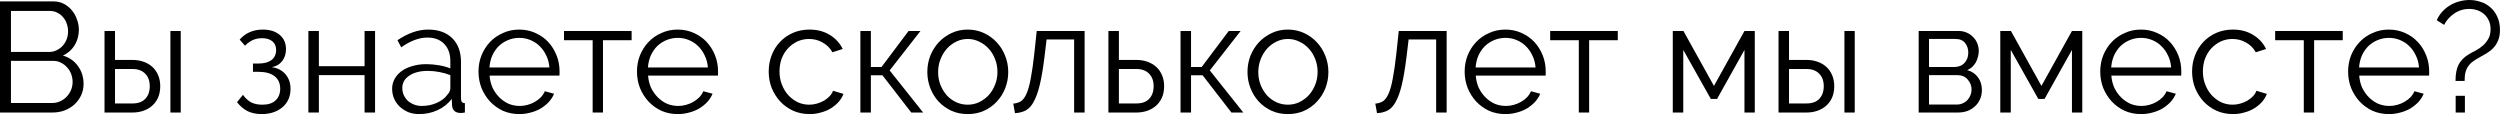
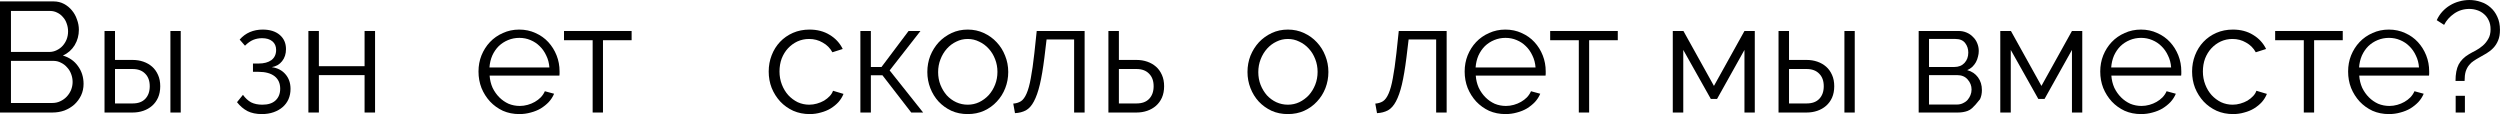
<svg xmlns="http://www.w3.org/2000/svg" viewBox="0 0 191.703 8.748" fill="none">
  <path d="M6.408 6.432C6.408 6.752 6.344 7.048 6.216 7.32C6.088 7.584 5.916 7.816 5.7 8.016C5.484 8.208 5.232 8.36 4.944 8.472C4.656 8.576 4.348 8.628 4.02 8.628H0V0.108H4.104C4.4 0.108 4.668 0.172 4.908 0.3C5.148 0.428 5.352 0.596 5.52 0.804C5.688 1.004 5.816 1.236 5.904 1.5C6 1.756 6.048 2.016 6.048 2.28C6.048 2.712 5.94 3.108 5.724 3.468C5.508 3.82 5.208 4.084 4.824 4.26C5.312 4.404 5.696 4.672 5.976 5.064C6.264 5.456 6.408 5.912 6.408 6.432ZM5.568 6.288C5.568 6.08 5.532 5.88 5.46 5.688C5.388 5.488 5.284 5.316 5.148 5.172C5.02 5.02 4.864 4.9 4.68 4.812C4.504 4.716 4.312 4.668 4.104 4.668H0.84V7.896H4.02C4.236 7.896 4.436 7.852 4.62 7.764C4.812 7.676 4.976 7.56 5.112 7.416C5.256 7.264 5.368 7.092 5.448 6.9C5.528 6.7 5.568 6.496 5.568 6.288ZM0.84 0.84V3.984H3.768C3.976 3.984 4.168 3.94 4.344 3.852C4.528 3.764 4.684 3.648 4.812 3.504C4.94 3.36 5.04 3.196 5.112 3.012C5.184 2.82 5.22 2.62 5.22 2.412C5.22 2.196 5.184 1.992 5.112 1.8C5.048 1.608 4.952 1.444 4.824 1.308C4.704 1.164 4.56 1.052 4.392 0.972C4.224 0.884 4.04 0.84 3.84 0.84H0.84Z" fill="black" />
  <path d="M8.015 2.376H8.819V4.596H10.175C10.463 4.596 10.735 4.64 10.991 4.728C11.247 4.816 11.471 4.944 11.663 5.112C11.855 5.28 12.007 5.492 12.119 5.748C12.231 5.996 12.287 6.284 12.287 6.612C12.287 6.94 12.231 7.232 12.119 7.488C12.007 7.736 11.855 7.944 11.663 8.112C11.471 8.28 11.247 8.408 10.991 8.496C10.735 8.584 10.463 8.628 10.175 8.628H8.015V2.376ZM13.067 2.376H13.859V8.628H13.067V2.376ZM10.175 7.932C10.591 7.932 10.911 7.816 11.135 7.584C11.367 7.344 11.483 7.02 11.483 6.612C11.483 6.204 11.367 5.884 11.135 5.652C10.903 5.412 10.583 5.292 10.175 5.292H8.819V7.932H10.175Z" fill="black" />
  <path d="M18.378 3.036C18.602 2.78 18.862 2.588 19.158 2.46C19.462 2.332 19.79 2.268 20.142 2.268C20.694 2.268 21.13 2.404 21.45 2.676C21.77 2.948 21.93 3.312 21.93 3.768C21.93 4.136 21.83 4.444 21.63 4.692C21.438 4.94 21.174 5.092 20.838 5.148C21.286 5.212 21.638 5.396 21.894 5.7C22.15 5.996 22.278 6.368 22.278 6.816C22.278 7.104 22.226 7.368 22.122 7.608C22.018 7.84 21.87 8.04 21.678 8.208C21.486 8.376 21.254 8.508 20.982 8.604C20.71 8.7 20.41 8.748 20.082 8.748C19.65 8.748 19.282 8.672 18.978 8.52C18.674 8.36 18.406 8.132 18.174 7.836L18.63 7.272C18.814 7.528 19.022 7.72 19.254 7.848C19.494 7.968 19.782 8.028 20.118 8.028C20.558 8.028 20.894 7.92 21.126 7.704C21.366 7.48 21.486 7.18 21.486 6.804C21.486 6.388 21.342 6.068 21.054 5.844C20.766 5.62 20.354 5.508 19.818 5.508H19.398V4.872H19.818C20.242 4.872 20.574 4.784 20.814 4.608C21.054 4.424 21.174 4.164 21.174 3.828C21.174 3.548 21.078 3.328 20.886 3.168C20.694 3.008 20.43 2.928 20.094 2.928C19.854 2.928 19.626 2.972 19.41 3.06C19.202 3.148 18.994 3.296 18.786 3.504L18.378 3.036Z" fill="black" />
  <path d="M24.452 5.076H27.956V2.376H28.76V8.628H27.956V5.76H24.452V8.628H23.648V2.376H24.452V5.076Z" fill="black" />
-   <path d="M32.145 8.748C31.849 8.748 31.573 8.7 31.317 8.604C31.069 8.5 30.849 8.36 30.657 8.184C30.473 8.008 30.329 7.804 30.225 7.572C30.121 7.332 30.069 7.076 30.069 6.804C30.069 6.532 30.133 6.28 30.261 6.048C30.389 5.816 30.569 5.616 30.801 5.448C31.033 5.28 31.309 5.152 31.629 5.064C31.949 4.968 32.301 4.92 32.685 4.92C33.005 4.92 33.329 4.948 33.657 5.004C33.985 5.06 34.277 5.14 34.533 5.244V4.68C34.533 4.128 34.377 3.692 34.065 3.372C33.753 3.044 33.321 2.88 32.769 2.88C32.449 2.88 32.121 2.944 31.785 3.072C31.449 3.2 31.109 3.384 30.765 3.624L30.477 3.084C31.285 2.54 32.069 2.268 32.829 2.268C33.613 2.268 34.229 2.488 34.677 2.928C35.125 3.368 35.349 3.976 35.349 4.752V7.572C35.349 7.796 35.449 7.908 35.649 7.908V8.628C35.513 8.652 35.409 8.664 35.337 8.664C35.129 8.664 34.965 8.612 34.845 8.508C34.733 8.404 34.673 8.26 34.665 8.076L34.641 7.584C34.353 7.96 33.989 8.248 33.549 8.448C33.117 8.648 32.649 8.748 32.145 8.748ZM32.337 8.124C32.761 8.124 33.149 8.044 33.501 7.884C33.861 7.724 34.133 7.512 34.317 7.248C34.389 7.176 34.441 7.1 34.473 7.02C34.513 6.932 34.533 6.852 34.533 6.78V5.76C34.261 5.656 33.977 5.576 33.681 5.52C33.393 5.464 33.097 5.436 32.793 5.436C32.217 5.436 31.749 5.556 31.389 5.796C31.029 6.036 30.849 6.352 30.849 6.744C30.849 6.936 30.885 7.116 30.957 7.284C31.037 7.452 31.141 7.6 31.269 7.728C31.405 7.848 31.565 7.944 31.749 8.016C31.933 8.088 32.129 8.124 32.337 8.124Z" fill="black" />
  <path d="M39.824 8.748C39.368 8.748 38.948 8.664 38.564 8.496C38.188 8.32 37.86 8.084 37.58 7.788C37.3 7.484 37.08 7.136 36.92 6.744C36.768 6.352 36.692 5.932 36.692 5.484C36.692 5.044 36.768 4.632 36.92 4.248C37.08 3.856 37.296 3.516 37.568 3.228C37.848 2.932 38.18 2.7 38.564 2.532C38.948 2.356 39.364 2.268 39.812 2.268C40.268 2.268 40.684 2.356 41.06 2.532C41.444 2.7 41.772 2.932 42.044 3.228C42.316 3.524 42.528 3.864 42.68 4.248C42.832 4.632 42.908 5.04 42.908 5.472C42.908 5.536 42.908 5.6 42.908 5.664C42.908 5.728 42.904 5.772 42.896 5.796H37.544C37.568 6.132 37.644 6.444 37.772 6.732C37.908 7.012 38.08 7.256 38.288 7.464C38.496 7.672 38.732 7.836 38.996 7.956C39.268 8.068 39.556 8.124 39.86 8.124C40.06 8.124 40.26 8.096 40.46 8.04C40.66 7.984 40.844 7.908 41.012 7.812C41.18 7.716 41.332 7.6 41.468 7.464C41.604 7.32 41.708 7.164 41.78 6.996L42.488 7.188C42.392 7.42 42.256 7.632 42.08 7.824C41.904 8.008 41.7 8.172 41.468 8.316C41.236 8.452 40.98 8.556 40.7 8.628C40.42 8.708 40.128 8.748 39.824 8.748ZM42.128 5.172C42.104 4.836 42.024 4.532 41.888 4.26C41.76 3.98 41.592 3.74 41.384 3.54C41.184 3.34 40.948 3.184 40.676 3.072C40.412 2.96 40.128 2.904 39.824 2.904C39.52 2.904 39.232 2.96 38.96 3.072C38.688 3.184 38.448 3.34 38.24 3.54C38.04 3.74 37.876 3.98 37.748 4.26C37.628 4.54 37.556 4.844 37.532 5.172H42.128Z" fill="black" />
  <path d="M46.237 8.628H45.445V3.084H43.249V2.376H48.433V3.084H46.237V8.628Z" fill="black" />
-   <path d="M51.976 8.748C51.52 8.748 51.1 8.664 50.716 8.496C50.34 8.32 50.012 8.084 49.732 7.788C49.452 7.484 49.232 7.136 49.072 6.744C48.92 6.352 48.844 5.932 48.844 5.484C48.844 5.044 48.92 4.632 49.072 4.248C49.232 3.856 49.448 3.516 49.72 3.228C50 2.932 50.332 2.7 50.716 2.532C51.1 2.356 51.516 2.268 51.964 2.268C52.42 2.268 52.836 2.356 53.212 2.532C53.596 2.7 53.924 2.932 54.196 3.228C54.468 3.524 54.68 3.864 54.832 4.248C54.984 4.632 55.06 5.04 55.06 5.472C55.06 5.536 55.06 5.6 55.06 5.664C55.06 5.728 55.056 5.772 55.048 5.796H49.696C49.72 6.132 49.796 6.444 49.924 6.732C50.06 7.012 50.232 7.256 50.44 7.464C50.648 7.672 50.884 7.836 51.148 7.956C51.42 8.068 51.708 8.124 52.012 8.124C52.212 8.124 52.412 8.096 52.612 8.04C52.812 7.984 52.996 7.908 53.164 7.812C53.332 7.716 53.484 7.6 53.62 7.464C53.756 7.32 53.86 7.164 53.932 6.996L54.64 7.188C54.544 7.42 54.408 7.632 54.232 7.824C54.056 8.008 53.852 8.172 53.62 8.316C53.388 8.452 53.132 8.556 52.852 8.628C52.572 8.708 52.28 8.748 51.976 8.748ZM54.28 5.172C54.256 4.836 54.176 4.532 54.04 4.26C53.912 3.98 53.744 3.74 53.536 3.54C53.336 3.34 53.1 3.184 52.828 3.072C52.564 2.96 52.28 2.904 51.976 2.904C51.672 2.904 51.384 2.96 51.112 3.072C50.84 3.184 50.6 3.34 50.392 3.54C50.192 3.74 50.028 3.98 49.9 4.26C49.78 4.54 49.708 4.844 49.684 5.172H54.28Z" fill="black" />
  <path d="M58.945 5.484C58.945 5.044 59.021 4.628 59.173 4.236C59.325 3.844 59.538 3.504 59.809 3.216C60.089 2.92 60.421 2.688 60.805 2.52C61.189 2.352 61.614 2.268 62.077 2.268C62.669 2.268 63.185 2.404 63.625 2.676C64.065 2.94 64.397 3.3 64.621 3.756L63.829 4.008C63.653 3.688 63.405 3.44 63.085 3.264C62.773 3.08 62.425 2.988 62.041 2.988C61.721 2.988 61.421 3.052 61.141 3.18C60.869 3.308 60.63 3.484 60.421 3.708C60.221 3.924 60.061 4.184 59.941 4.488C59.829 4.792 59.773 5.124 59.773 5.484C59.773 5.836 59.833 6.168 59.953 6.48C60.073 6.792 60.237 7.064 60.445 7.296C60.653 7.52 60.893 7.7 61.165 7.836C61.445 7.964 61.741 8.028 62.053 8.028C62.253 8.028 62.449 8 62.641 7.944C62.841 7.888 63.025 7.812 63.193 7.716C63.361 7.612 63.505 7.496 63.625 7.368C63.745 7.24 63.829 7.104 63.877 6.96L64.681 7.2C64.593 7.424 64.465 7.632 64.297 7.824C64.129 8.008 63.929 8.172 63.697 8.316C63.473 8.452 63.221 8.556 62.941 8.628C62.669 8.708 62.385 8.748 62.089 8.748C61.634 8.748 61.213 8.664 60.829 8.496C60.445 8.32 60.113 8.084 59.833 7.788C59.554 7.484 59.333 7.136 59.173 6.744C59.021 6.352 58.945 5.932 58.945 5.484Z" fill="black" />
  <path d="M69.671 2.376H70.583L68.219 5.4L70.787 8.628H69.875L67.667 5.772H66.779V8.628H65.975V2.376H66.779V5.136H67.595L69.671 2.376Z" fill="black" />
  <path d="M74.205 8.748C73.749 8.748 73.333 8.664 72.957 8.496C72.581 8.32 72.253 8.084 71.973 7.788C71.701 7.492 71.489 7.148 71.337 6.756C71.185 6.364 71.109 5.952 71.109 5.52C71.109 5.08 71.185 4.664 71.337 4.272C71.497 3.88 71.713 3.536 71.985 3.24C72.265 2.944 72.593 2.708 72.969 2.532C73.345 2.356 73.757 2.268 74.205 2.268C74.653 2.268 75.065 2.356 75.441 2.532C75.825 2.708 76.153 2.944 76.425 3.24C76.705 3.536 76.921 3.88 77.073 4.272C77.233 4.664 77.313 5.08 77.313 5.52C77.313 5.952 77.237 6.364 77.085 6.756C76.933 7.148 76.717 7.492 76.437 7.788C76.165 8.084 75.837 8.32 75.453 8.496C75.077 8.664 74.661 8.748 74.205 8.748ZM71.937 5.532C71.937 5.884 71.997 6.212 72.117 6.516C72.237 6.812 72.397 7.076 72.597 7.308C72.805 7.532 73.045 7.708 73.317 7.836C73.597 7.964 73.893 8.028 74.205 8.028C74.517 8.028 74.809 7.964 75.081 7.836C75.361 7.7 75.605 7.52 75.813 7.296C76.021 7.064 76.185 6.796 76.305 6.492C76.425 6.188 76.485 5.86 76.485 5.508C76.485 5.164 76.425 4.84 76.305 4.536C76.185 4.224 76.021 3.956 75.813 3.732C75.605 3.5 75.361 3.32 75.081 3.192C74.809 3.056 74.517 2.988 74.205 2.988C73.893 2.988 73.601 3.056 73.329 3.192C73.057 3.32 72.817 3.5 72.609 3.732C72.401 3.964 72.237 4.236 72.117 4.548C71.997 4.852 71.937 5.18 71.937 5.532Z" fill="black" />
  <path d="M77.698 7.944C77.922 7.928 78.117 7.868 78.285 7.764C78.453 7.652 78.597 7.456 78.718 7.176C78.846 6.888 78.954 6.496 79.042 6C79.138 5.504 79.229 4.86 79.317 4.068L79.497 2.376H83.17V8.628H82.365V3.024H80.253L80.086 4.416C79.982 5.248 79.866 5.936 79.737 6.48C79.609 7.016 79.457 7.448 79.281 7.776C79.114 8.096 78.91 8.324 78.67 8.46C78.429 8.588 78.149 8.66 77.83 8.676L77.698 7.944Z" fill="black" />
  <path d="M84.994 2.376H85.798V4.596H87.154C87.442 4.596 87.714 4.64 87.97 4.728C88.226 4.816 88.45 4.944 88.642 5.112C88.834 5.28 88.986 5.492 89.098 5.748C89.21 5.996 89.266 6.284 89.266 6.612C89.266 6.94 89.21 7.232 89.098 7.488C88.986 7.736 88.834 7.944 88.642 8.112C88.45 8.28 88.226 8.408 87.97 8.496C87.714 8.584 87.442 8.628 87.154 8.628H84.994V2.376ZM87.154 7.932C87.57 7.932 87.89 7.816 88.114 7.584C88.346 7.344 88.462 7.02 88.462 6.612C88.462 6.204 88.346 5.884 88.114 5.652C87.882 5.412 87.562 5.292 87.154 5.292H85.798V7.932H87.154Z" fill="black" />
-   <path d="M94.222 2.376H95.133L92.769 5.4L95.338 8.628H94.426L92.218 5.772H91.33V8.628H90.525V2.376H91.33V5.136H92.146L94.222 2.376Z" fill="black" />
  <path d="M98.755 8.748C98.3 8.748 97.883 8.664 97.508 8.496C97.132 8.32 96.803 8.084 96.524 7.788C96.252 7.492 96.04 7.148 95.887 6.756C95.735 6.364 95.659 5.952 95.659 5.52C95.659 5.08 95.735 4.664 95.887 4.272C96.048 3.88 96.264 3.536 96.536 3.24C96.815 2.944 97.144 2.708 97.52 2.532C97.895 2.356 98.308 2.268 98.755 2.268C99.203 2.268 99.616 2.356 99.991 2.532C100.376 2.708 100.704 2.944 100.975 3.24C101.255 3.536 101.471 3.88 101.624 4.272C101.783 4.664 101.863 5.08 101.863 5.52C101.863 5.952 101.787 6.364 101.636 6.756C101.483 7.148 101.267 7.492 100.987 7.788C100.716 8.084 100.388 8.32 100.003 8.496C99.628 8.664 99.211 8.748 98.755 8.748ZM96.488 5.532C96.488 5.884 96.548 6.212 96.667 6.516C96.787 6.812 96.947 7.076 97.148 7.308C97.356 7.532 97.596 7.708 97.867 7.836C98.148 7.964 98.444 8.028 98.755 8.028C99.067 8.028 99.36 7.964 99.632 7.836C99.911 7.7 100.155 7.52 100.364 7.296C100.572 7.064 100.735 6.796 100.855 6.492C100.975 6.188 101.035 5.86 101.035 5.508C101.035 5.164 100.975 4.84 100.855 4.536C100.735 4.224 100.572 3.956 100.364 3.732C100.155 3.5 99.911 3.32 99.632 3.192C99.36 3.056 99.067 2.988 98.755 2.988C98.444 2.988 98.152 3.056 97.879 3.192C97.608 3.32 97.368 3.5 97.16 3.732C96.951 3.964 96.787 4.236 96.667 4.548C96.548 4.852 96.488 5.18 96.488 5.532Z" fill="black" />
  <path d="M105.459 7.944C105.683 7.928 105.879 7.868 106.047 7.764C106.215 7.652 106.359 7.456 106.479 7.176C106.607 6.888 106.715 6.496 106.803 6C106.899 5.504 106.991 4.86 107.079 4.068L107.259 2.376H110.931V8.628H110.126V3.024H108.015L107.847 4.416C107.743 5.248 107.627 5.936 107.499 6.48C107.371 7.016 107.219 7.448 107.043 7.776C106.875 8.096 106.671 8.324 106.431 8.46C106.191 8.588 105.911 8.66 105.591 8.676L105.459 7.944Z" fill="black" />
  <path d="M115.443 8.748C114.988 8.748 114.568 8.664 114.183 8.496C113.808 8.32 113.48 8.084 113.199 7.788C112.92 7.484 112.7 7.136 112.54 6.744C112.388 6.352 112.312 5.932 112.312 5.484C112.312 5.044 112.388 4.632 112.54 4.248C112.7 3.856 112.916 3.516 113.187 3.228C113.468 2.932 113.8 2.7 114.183 2.532C114.568 2.356 114.984 2.268 115.431 2.268C115.888 2.268 116.303 2.356 116.679 2.532C117.064 2.7 117.391 2.932 117.663 3.228C117.936 3.524 118.148 3.864 118.299 4.248C118.451 4.632 118.527 5.04 118.527 5.472C118.527 5.536 118.527 5.6 118.527 5.664C118.527 5.728 118.523 5.772 118.515 5.796H113.163C113.187 6.132 113.263 6.444 113.392 6.732C113.528 7.012 113.7 7.256 113.908 7.464C114.115 7.672 114.351 7.836 114.616 7.956C114.888 8.068 115.175 8.124 115.479 8.124C115.68 8.124 115.88 8.096 116.08 8.04C116.279 7.984 116.463 7.908 116.631 7.812C116.8 7.716 116.952 7.6 117.088 7.464C117.223 7.32 117.327 7.164 117.399 6.996L118.108 7.188C118.012 7.42 117.876 7.632 117.699 7.824C117.523 8.008 117.319 8.172 117.088 8.316C116.856 8.452 116.599 8.556 116.319 8.628C116.04 8.708 115.748 8.748 115.443 8.748ZM117.747 5.172C117.723 4.836 117.643 4.532 117.507 4.26C117.379 3.98 117.211 3.74 117.004 3.54C116.804 3.34 116.567 3.184 116.295 3.072C116.032 2.96 115.748 2.904 115.443 2.904C115.139 2.904 114.852 2.96 114.58 3.072C114.307 3.184 114.068 3.34 113.86 3.54C113.66 3.74 113.496 3.98 113.367 4.26C113.247 4.54 113.175 4.844 113.151 5.172H117.747Z" fill="black" />
  <path d="M121.857 8.628H121.065V3.084H118.869V2.376H124.053V3.084H121.857V8.628Z" fill="black" />
  <path d="M131.427 6.588L133.767 2.376H134.559V8.628H133.767V3.828L131.667 7.584H131.187L129.075 3.828V8.628H128.271V2.376H129.087L131.427 6.588Z" fill="black" />
  <path d="M136.38 2.376H137.184V4.596H138.54C138.828 4.596 139.1 4.64 139.356 4.728C139.612 4.816 139.836 4.944 140.028 5.112C140.22 5.28 140.372 5.492 140.484 5.748C140.596 5.996 140.652 6.284 140.652 6.612C140.652 6.94 140.596 7.232 140.484 7.488C140.372 7.736 140.22 7.944 140.028 8.112C139.836 8.28 139.612 8.408 139.356 8.496C139.1 8.584 138.828 8.628 138.54 8.628H136.38V2.376ZM141.432 2.376H142.224V8.628H141.432V2.376ZM138.54 7.932C138.956 7.932 139.276 7.816 139.5 7.584C139.732 7.344 139.848 7.02 139.848 6.612C139.848 6.204 139.732 5.884 139.5 5.652C139.268 5.412 138.948 5.292 138.54 5.292H137.184V7.932H138.54Z" fill="black" />
-   <path d="M150.186 2.376C150.41 2.376 150.614 2.416 150.799 2.496C150.991 2.576 151.154 2.688 151.29 2.832C151.434 2.968 151.542 3.128 151.614 3.312C151.694 3.496 151.734 3.696 151.734 3.912C151.734 4.056 151.714 4.2 151.674 4.344C151.642 4.488 151.59 4.628 151.518 4.764C151.446 4.892 151.354 5.012 151.242 5.124C151.13 5.228 150.999 5.312 150.847 5.376C151.198 5.472 151.474 5.656 151.674 5.928C151.875 6.2 151.975 6.528 151.975 6.912C151.975 7.168 151.927 7.4 151.83 7.608C151.742 7.816 151.614 7.996 151.446 8.148C151.286 8.3 151.094 8.42 150.871 8.508C150.646 8.588 150.402 8.628 150.138 8.628H147.126V2.376H150.186ZM149.863 5.136C150.19 5.136 150.45 5.032 150.642 4.824C150.835 4.616 150.931 4.352 150.931 4.032C150.931 3.752 150.851 3.508 150.69 3.3C150.53 3.092 150.282 2.988 149.947 2.988H147.919V5.136H149.863ZM150.055 8.016C150.222 8.016 150.374 7.984 150.51 7.92C150.654 7.856 150.775 7.772 150.871 7.668C150.967 7.556 151.043 7.432 151.098 7.296C151.154 7.16 151.182 7.016 151.182 6.864C151.182 6.576 151.082 6.32 150.883 6.096C150.69 5.872 150.422 5.76 150.078 5.76H147.919V8.016H150.055Z" fill="black" />
+   <path d="M150.186 2.376C150.41 2.376 150.614 2.416 150.799 2.496C150.991 2.576 151.154 2.688 151.29 2.832C151.434 2.968 151.542 3.128 151.614 3.312C151.694 3.496 151.734 3.696 151.734 3.912C151.734 4.056 151.714 4.2 151.674 4.344C151.642 4.488 151.59 4.628 151.518 4.764C151.446 4.892 151.354 5.012 151.242 5.124C151.13 5.228 150.999 5.312 150.847 5.376C151.198 5.472 151.474 5.656 151.674 5.928C151.875 6.2 151.975 6.528 151.975 6.912C151.975 7.168 151.927 7.4 151.83 7.608C151.286 8.3 151.094 8.42 150.871 8.508C150.646 8.588 150.402 8.628 150.138 8.628H147.126V2.376H150.186ZM149.863 5.136C150.19 5.136 150.45 5.032 150.642 4.824C150.835 4.616 150.931 4.352 150.931 4.032C150.931 3.752 150.851 3.508 150.69 3.3C150.53 3.092 150.282 2.988 149.947 2.988H147.919V5.136H149.863ZM150.055 8.016C150.222 8.016 150.374 7.984 150.51 7.92C150.654 7.856 150.775 7.772 150.871 7.668C150.967 7.556 151.043 7.432 151.098 7.296C151.154 7.16 151.182 7.016 151.182 6.864C151.182 6.576 151.082 6.32 150.883 6.096C150.69 5.872 150.422 5.76 150.078 5.76H147.919V8.016H150.055Z" fill="black" />
  <path d="M156.54 6.588L158.88 2.376H159.671V8.628H158.88V3.828L156.78 7.584H156.299L154.188 3.828V8.628H153.384V2.376H154.2L156.54 6.588Z" fill="black" />
  <path d="M164.181 8.748C163.725 8.748 163.305 8.664 162.921 8.496C162.545 8.32 162.217 8.084 161.937 7.788C161.657 7.484 161.437 7.136 161.277 6.744C161.125 6.352 161.049 5.932 161.049 5.484C161.049 5.044 161.125 4.632 161.277 4.248C161.437 3.856 161.653 3.516 161.925 3.228C162.205 2.932 162.537 2.7 162.921 2.532C163.305 2.356 163.721 2.268 164.169 2.268C164.625 2.268 165.041 2.356 165.417 2.532C165.801 2.7 166.129 2.932 166.401 3.228C166.673 3.524 166.885 3.864 167.037 4.248C167.189 4.632 167.265 5.04 167.265 5.472C167.265 5.536 167.265 5.6 167.265 5.664C167.265 5.728 167.261 5.772 167.253 5.796H161.901C161.925 6.132 162.001 6.444 162.129 6.732C162.265 7.012 162.437 7.256 162.645 7.464C162.853 7.672 163.089 7.836 163.353 7.956C163.625 8.068 163.913 8.124 164.217 8.124C164.417 8.124 164.617 8.096 164.817 8.04C165.017 7.984 165.201 7.908 165.369 7.812C165.537 7.716 165.689 7.6 165.825 7.464C165.961 7.32 166.065 7.164 166.137 6.996L166.845 7.188C166.749 7.42 166.613 7.632 166.437 7.824C166.261 8.008 166.057 8.172 165.825 8.316C165.593 8.452 165.337 8.556 165.057 8.628C164.777 8.708 164.485 8.748 164.181 8.748ZM166.485 5.172C166.461 4.836 166.381 4.532 166.245 4.26C166.117 3.98 165.949 3.74 165.741 3.54C165.541 3.34 165.305 3.184 165.033 3.072C164.769 2.96 164.485 2.904 164.181 2.904C163.877 2.904 163.589 2.96 163.317 3.072C163.045 3.184 162.805 3.34 162.597 3.54C162.397 3.74 162.233 3.98 162.105 4.26C161.985 4.54 161.913 4.844 161.889 5.172H166.485Z" fill="black" />
  <path d="M168.092 5.484C168.092 5.044 168.168 4.628 168.32 4.236C168.472 3.844 168.684 3.504 168.956 3.216C169.236 2.92 169.568 2.688 169.952 2.52C170.336 2.352 170.76 2.268 171.224 2.268C171.816 2.268 172.332 2.404 172.772 2.676C173.212 2.94 173.544 3.3 173.767 3.756L172.976 4.008C172.8 3.688 172.552 3.44 172.232 3.264C171.92 3.08 171.572 2.988 171.188 2.988C170.868 2.988 170.568 3.052 170.288 3.18C170.016 3.308 169.776 3.484 169.568 3.708C169.368 3.924 169.208 4.184 169.088 4.488C168.976 4.792 168.92 5.124 168.92 5.484C168.92 5.836 168.98 6.168 169.1 6.48C169.22 6.792 169.384 7.064 169.592 7.296C169.8 7.52 170.04 7.7 170.312 7.836C170.592 7.964 170.888 8.028 171.2 8.028C171.4 8.028 171.596 8 171.788 7.944C171.988 7.888 172.172 7.812 172.34 7.716C172.508 7.612 172.652 7.496 172.772 7.368C172.892 7.24 172.976 7.104 173.024 6.96L173.828 7.2C173.739 7.424 173.612 7.632 173.444 7.824C173.276 8.008 173.076 8.172 172.844 8.316C172.62 8.452 172.368 8.556 172.088 8.628C171.816 8.708 171.532 8.748 171.236 8.748C170.78 8.748 170.36 8.664 169.976 8.496C169.592 8.32 169.26 8.084 168.98 7.788C168.7 7.484 168.48 7.136 168.32 6.744C168.168 6.352 168.092 5.932 168.092 5.484Z" fill="black" />
  <path d="M177.449 8.628H176.658V3.084H174.462V2.376H179.645V3.084H177.449V8.628Z" fill="black" />
  <path d="M183.188 8.748C182.732 8.748 182.312 8.664 181.928 8.496C181.552 8.32 181.224 8.084 180.944 7.788C180.664 7.484 180.444 7.136 180.284 6.744C180.132 6.352 180.056 5.932 180.056 5.484C180.056 5.044 180.132 4.632 180.284 4.248C180.444 3.856 180.66 3.516 180.932 3.228C181.212 2.932 181.544 2.7 181.928 2.532C182.312 2.356 182.728 2.268 183.176 2.268C183.632 2.268 184.048 2.356 184.424 2.532C184.808 2.7 185.136 2.932 185.408 3.228C185.68 3.524 185.892 3.864 186.044 4.248C186.196 4.632 186.272 5.04 186.272 5.472C186.272 5.536 186.272 5.6 186.272 5.664C186.272 5.728 186.268 5.772 186.26 5.796H180.908C180.932 6.132 181.008 6.444 181.136 6.732C181.272 7.012 181.444 7.256 181.652 7.464C181.86 7.672 182.096 7.836 182.36 7.956C182.632 8.068 182.92 8.124 183.224 8.124C183.424 8.124 183.624 8.096 183.824 8.04C184.024 7.984 184.208 7.908 184.376 7.812C184.544 7.716 184.696 7.6 184.832 7.464C184.968 7.32 185.072 7.164 185.144 6.996L185.852 7.188C185.756 7.42 185.62 7.632 185.444 7.824C185.268 8.008 185.064 8.172 184.832 8.316C184.6 8.452 184.344 8.556 184.064 8.628C183.784 8.708 183.492 8.748 183.188 8.748ZM185.492 5.172C185.468 4.836 185.388 4.532 185.252 4.26C185.124 3.98 184.956 3.74 184.748 3.54C184.548 3.34 184.312 3.184 184.04 3.072C183.776 2.96 183.492 2.904 183.188 2.904C182.884 2.904 182.596 2.96 182.324 3.072C182.052 3.184 181.812 3.34 181.604 3.54C181.404 3.74 181.24 3.98 181.112 4.26C180.992 4.54 180.92 4.844 180.896 5.172H185.492Z" fill="black" />
  <path d="M188.292 6.204C188.292 5.676 188.372 5.256 188.532 4.944C188.7 4.632 188.96 4.372 189.312 4.164C189.472 4.068 189.648 3.972 189.84 3.876C190.032 3.772 190.211 3.648 190.38 3.504C190.548 3.36 190.688 3.188 190.8 2.988C190.92 2.788 190.98 2.54 190.98 2.244C190.98 1.98 190.932 1.752 190.836 1.56C190.748 1.368 190.628 1.208 190.476 1.08C190.323 0.944 190.147 0.844 189.948 0.78C189.756 0.716 189.556 0.684 189.348 0.684C188.916 0.684 188.528 0.804 188.184 1.044C187.848 1.276 187.592 1.564 187.416 1.908L186.852 1.548C186.964 1.3 187.108 1.08 187.284 0.888C187.46 0.696 187.656 0.536 187.872 0.408C188.096 0.272 188.332 0.172 188.58 0.108C188.836 0.036 189.096 0 189.36 0C189.656 0 189.944 0.048 190.223 0.144C190.504 0.232 190.752 0.372 190.968 0.564C191.191 0.756 191.367 0.996 191.496 1.284C191.632 1.572 191.7 1.908 191.7 2.292C191.7 2.612 191.652 2.884 191.556 3.108C191.467 3.324 191.347 3.512 191.195 3.672C191.044 3.832 190.868 3.972 190.668 4.092C190.476 4.204 190.279 4.316 190.08 4.428C189.936 4.508 189.8 4.592 189.672 4.68C189.544 4.76 189.428 4.868 189.324 5.004C189.219 5.132 189.135 5.292 189.072 5.484C189.016 5.676 188.988 5.916 188.988 6.204H188.292ZM188.304 8.628V7.344H189.012V8.628H188.304Z" fill="black" />
</svg>